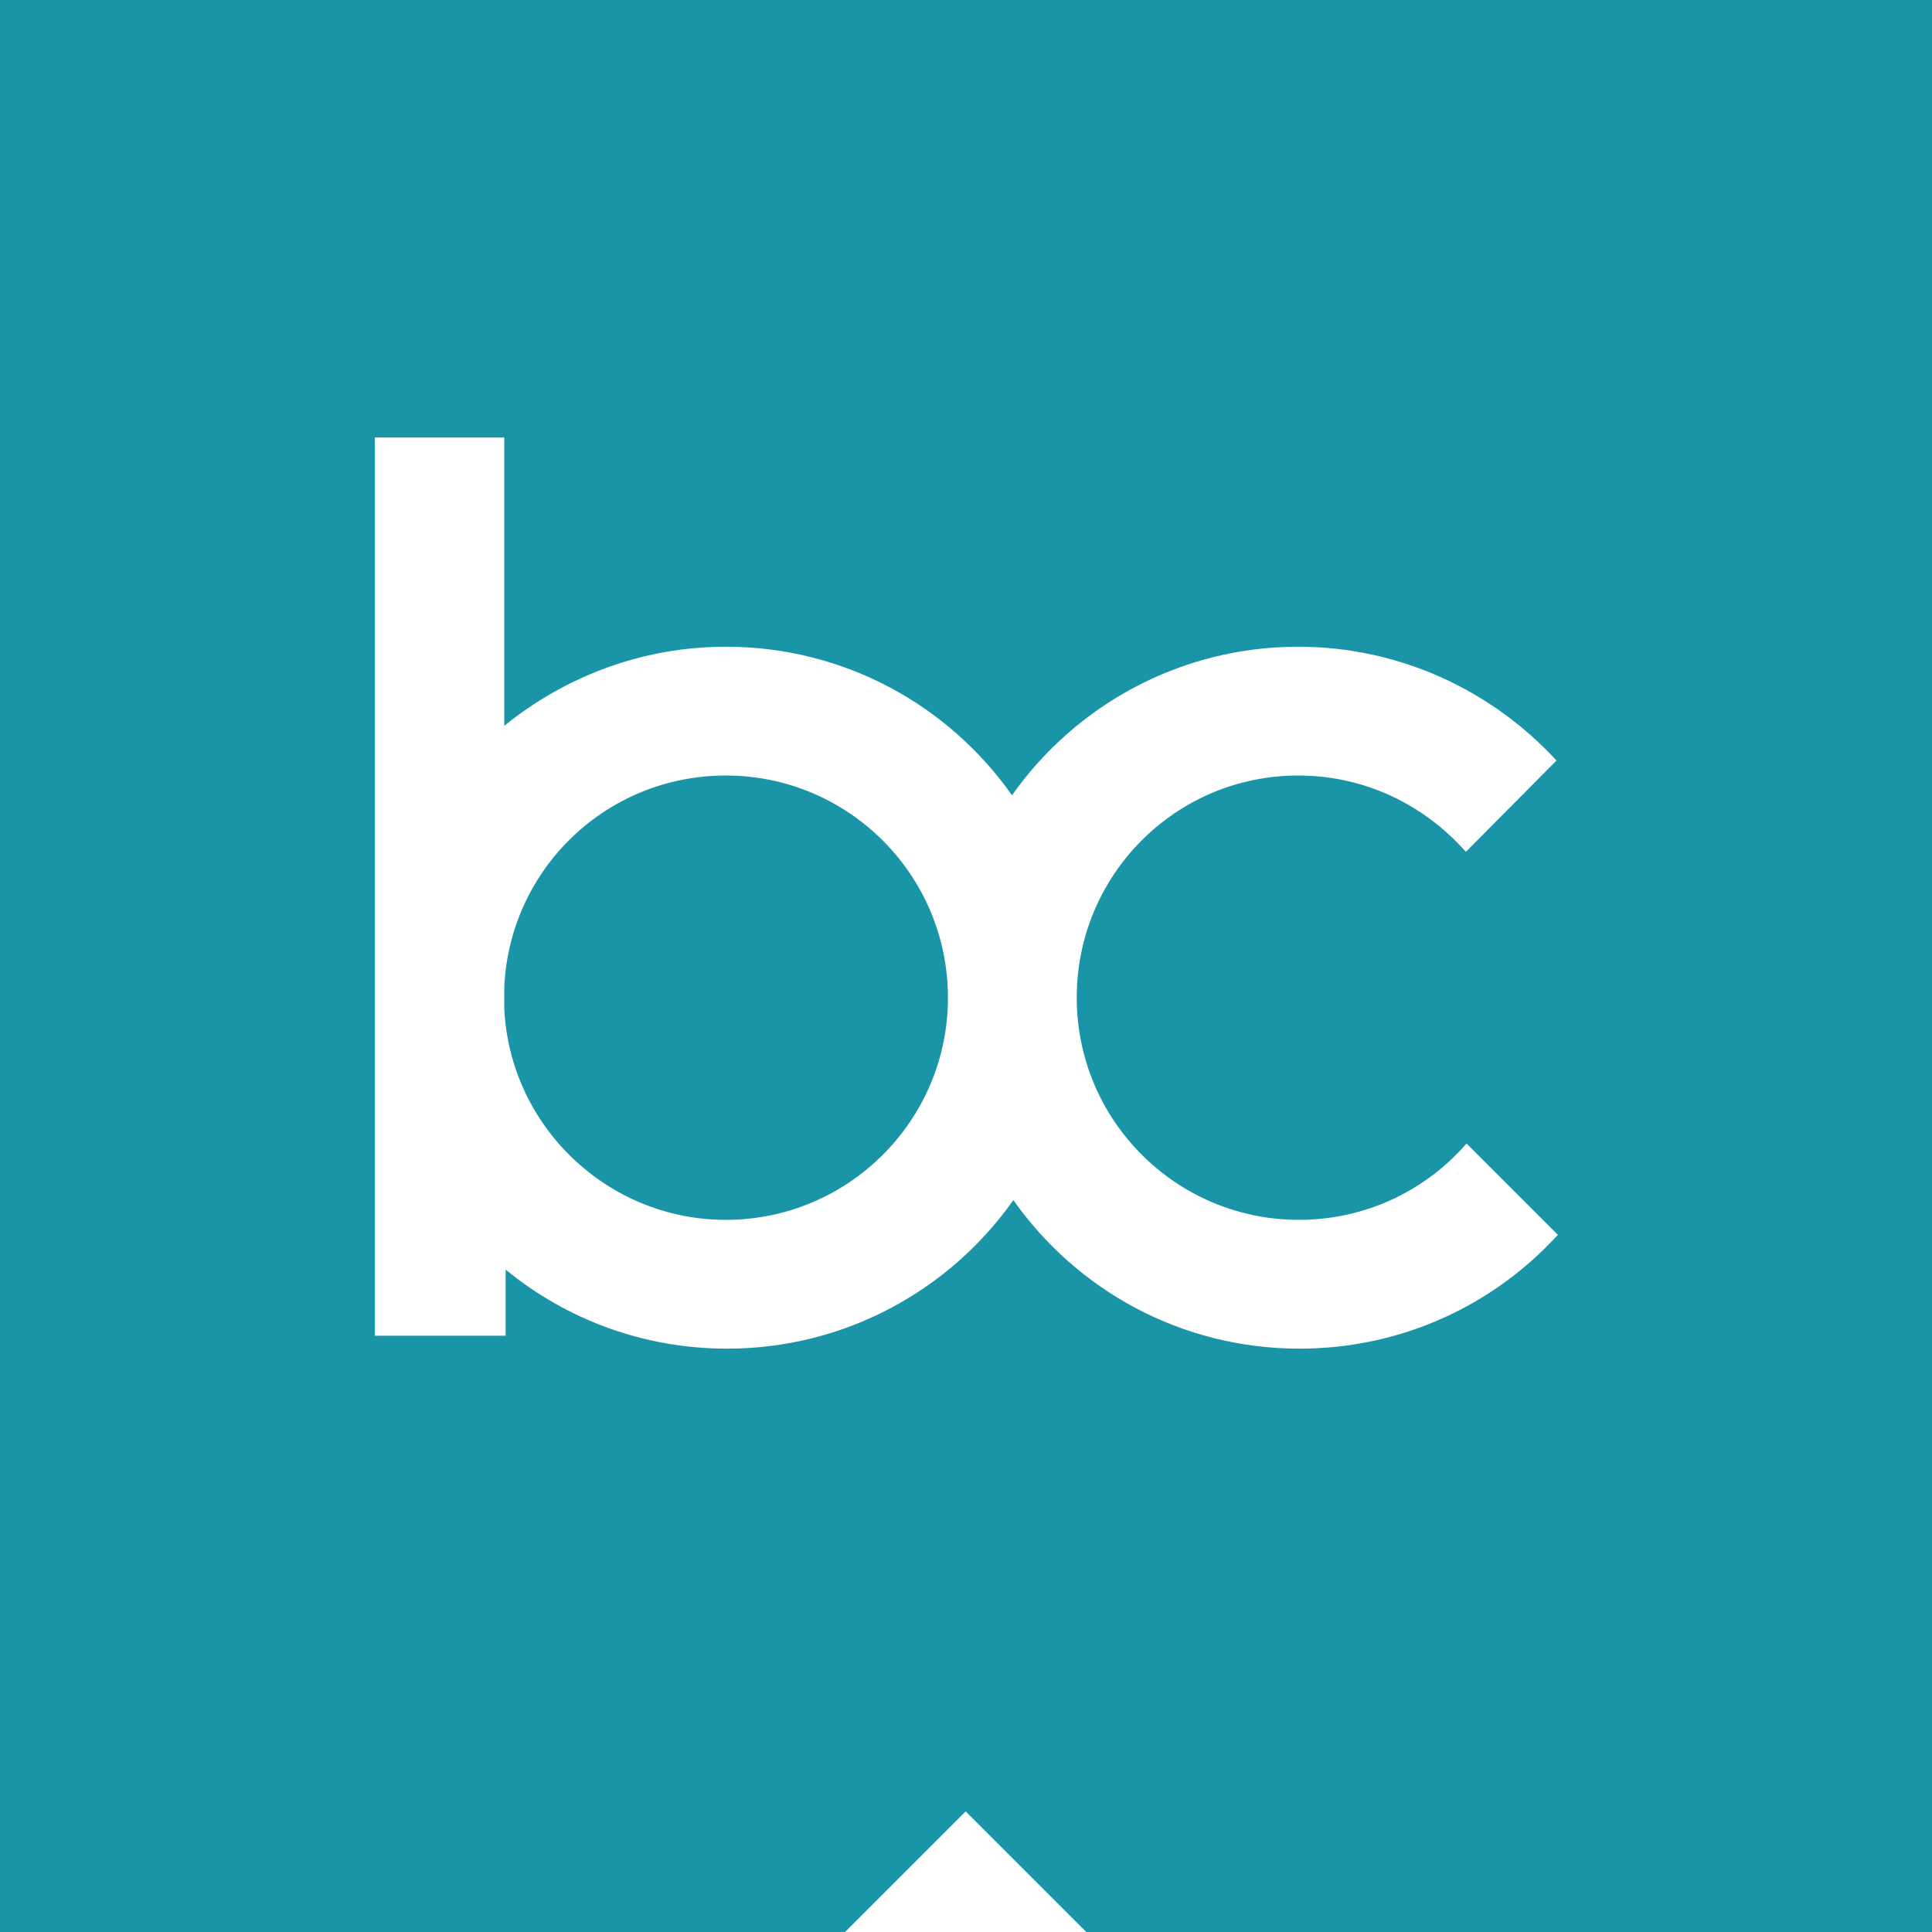
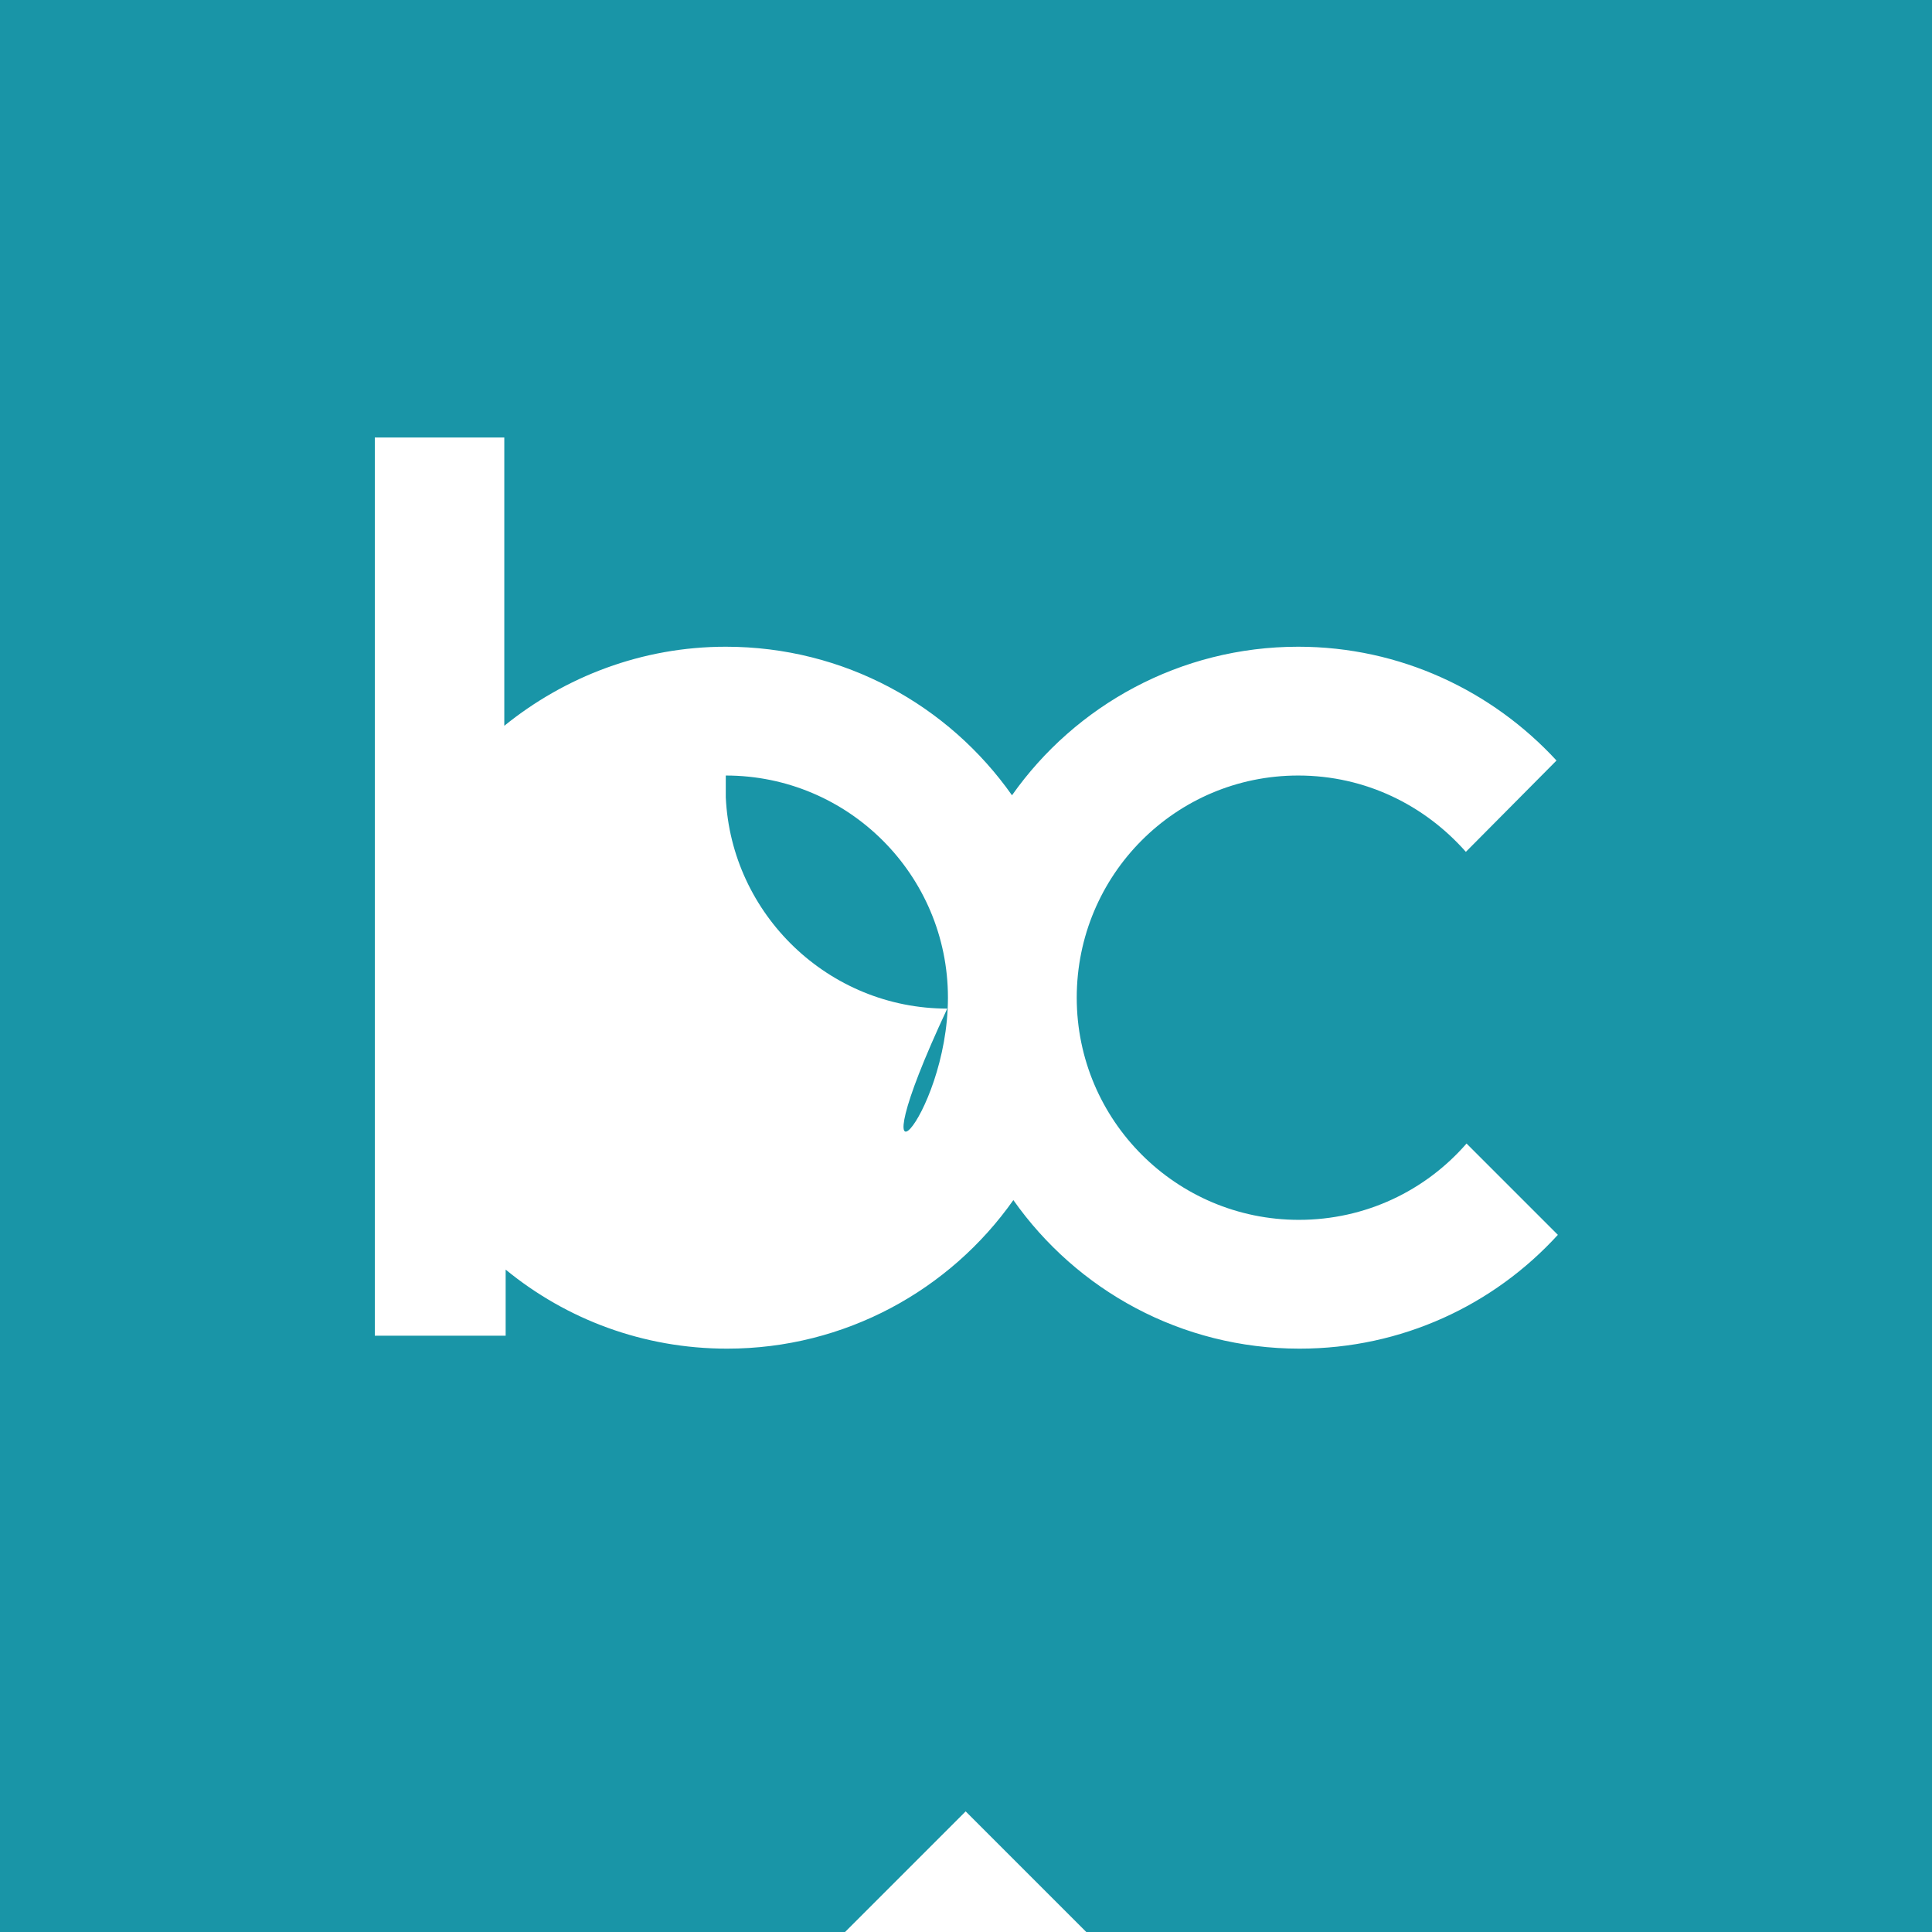
<svg xmlns="http://www.w3.org/2000/svg" version="1.1" id="Layer_9" x="0px" y="0px" viewBox="0 0 283.5 283.5" style="enable-background:new 0 0 283.5 283.5;" xml:space="preserve">
  <style type="text/css">
	.st0{fill:#1995A7;}
</style>
-   <path class="st0" d="M283.5,283.5V0H0v283.5h124l17.7-17.7l17.7,17.7h115.1H283.5z M158,146.4c0,18,14.6,32.6,32.6,32.6  c9.8,0,18.6-4.3,24.6-11.2l13.4,13.4c-9.4,10.3-22.9,16.7-37.9,16.7c-17.4,0-32.7-8.6-42-21.8c-9.3,13.2-24.7,21.8-42,21.8  c-12.3,0-23.6-4.3-32.5-11.6v9.7H55V64.2h19v42.3c8.9-7.2,20.2-11.6,32.5-11.6c17.4,0,32.7,8.6,42,21.8c9.3-13.2,24.7-21.8,42-21.8  c15,0,28.5,6.5,37.9,16.7L215.1,125c-6-6.8-14.7-11.2-24.6-11.2C172.5,113.8,158,128.4,158,146.4 M237.9,215.1v-0.9  c-0.9-0.3-2.1-0.6-3.5-0.6c-2.2,0-3.5,0.9-3.5,2.4v0.1c0,1.5,1.3,2.3,3,2.3C236.2,218.3,237.9,217,237.9,215.1 M139.1,146.4  c0-18-14.6-32.6-32.6-32.6c-17.5,0-31.7,13.7-32.5,31v3.2c0.8,17.2,15.1,31,32.5,31C124.5,179,139.1,164.4,139.1,146.4" />
+   <path class="st0" d="M283.5,283.5V0H0v283.5h124l17.7-17.7l17.7,17.7h115.1H283.5z M158,146.4c0,18,14.6,32.6,32.6,32.6  c9.8,0,18.6-4.3,24.6-11.2l13.4,13.4c-9.4,10.3-22.9,16.7-37.9,16.7c-17.4,0-32.7-8.6-42-21.8c-9.3,13.2-24.7,21.8-42,21.8  c-12.3,0-23.6-4.3-32.5-11.6v9.7H55V64.2h19v42.3c8.9-7.2,20.2-11.6,32.5-11.6c17.4,0,32.7,8.6,42,21.8c9.3-13.2,24.7-21.8,42-21.8  c15,0,28.5,6.5,37.9,16.7L215.1,125c-6-6.8-14.7-11.2-24.6-11.2C172.5,113.8,158,128.4,158,146.4 M237.9,215.1v-0.9  c-0.9-0.3-2.1-0.6-3.5-0.6c-2.2,0-3.5,0.9-3.5,2.4v0.1c0,1.5,1.3,2.3,3,2.3C236.2,218.3,237.9,217,237.9,215.1 M139.1,146.4  c0-18-14.6-32.6-32.6-32.6v3.2c0.8,17.2,15.1,31,32.5,31C124.5,179,139.1,164.4,139.1,146.4" />
</svg>